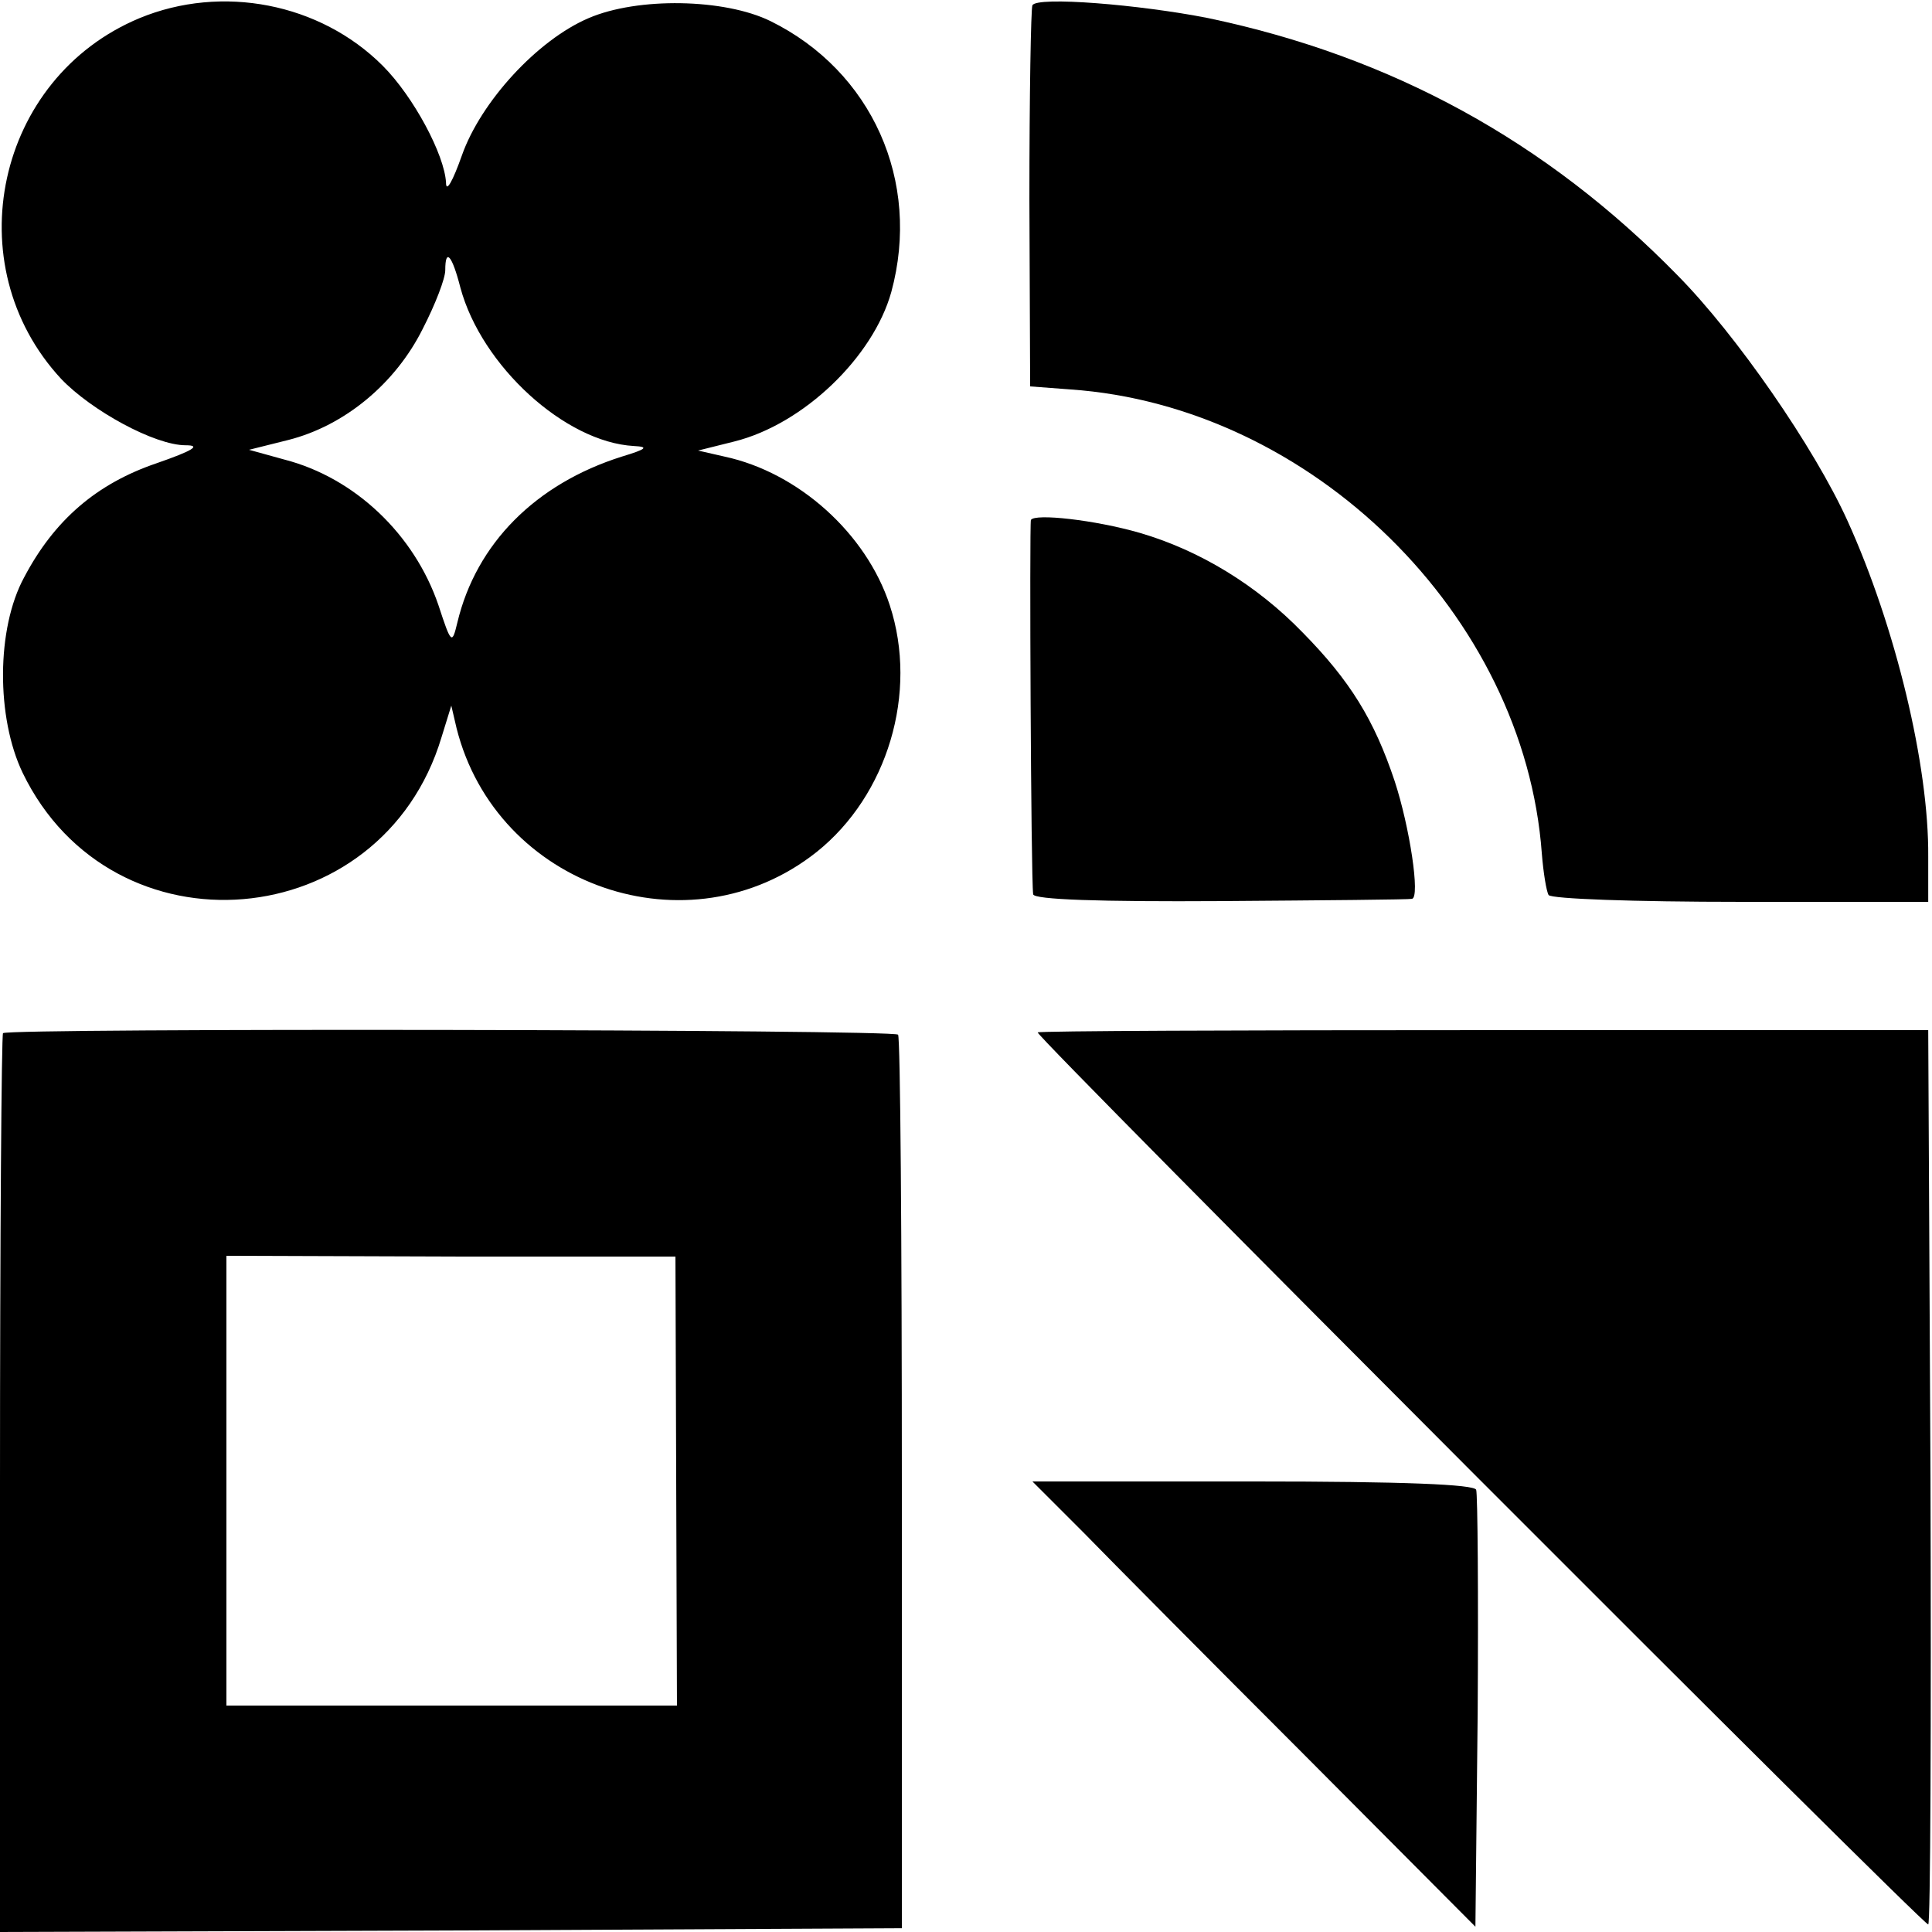
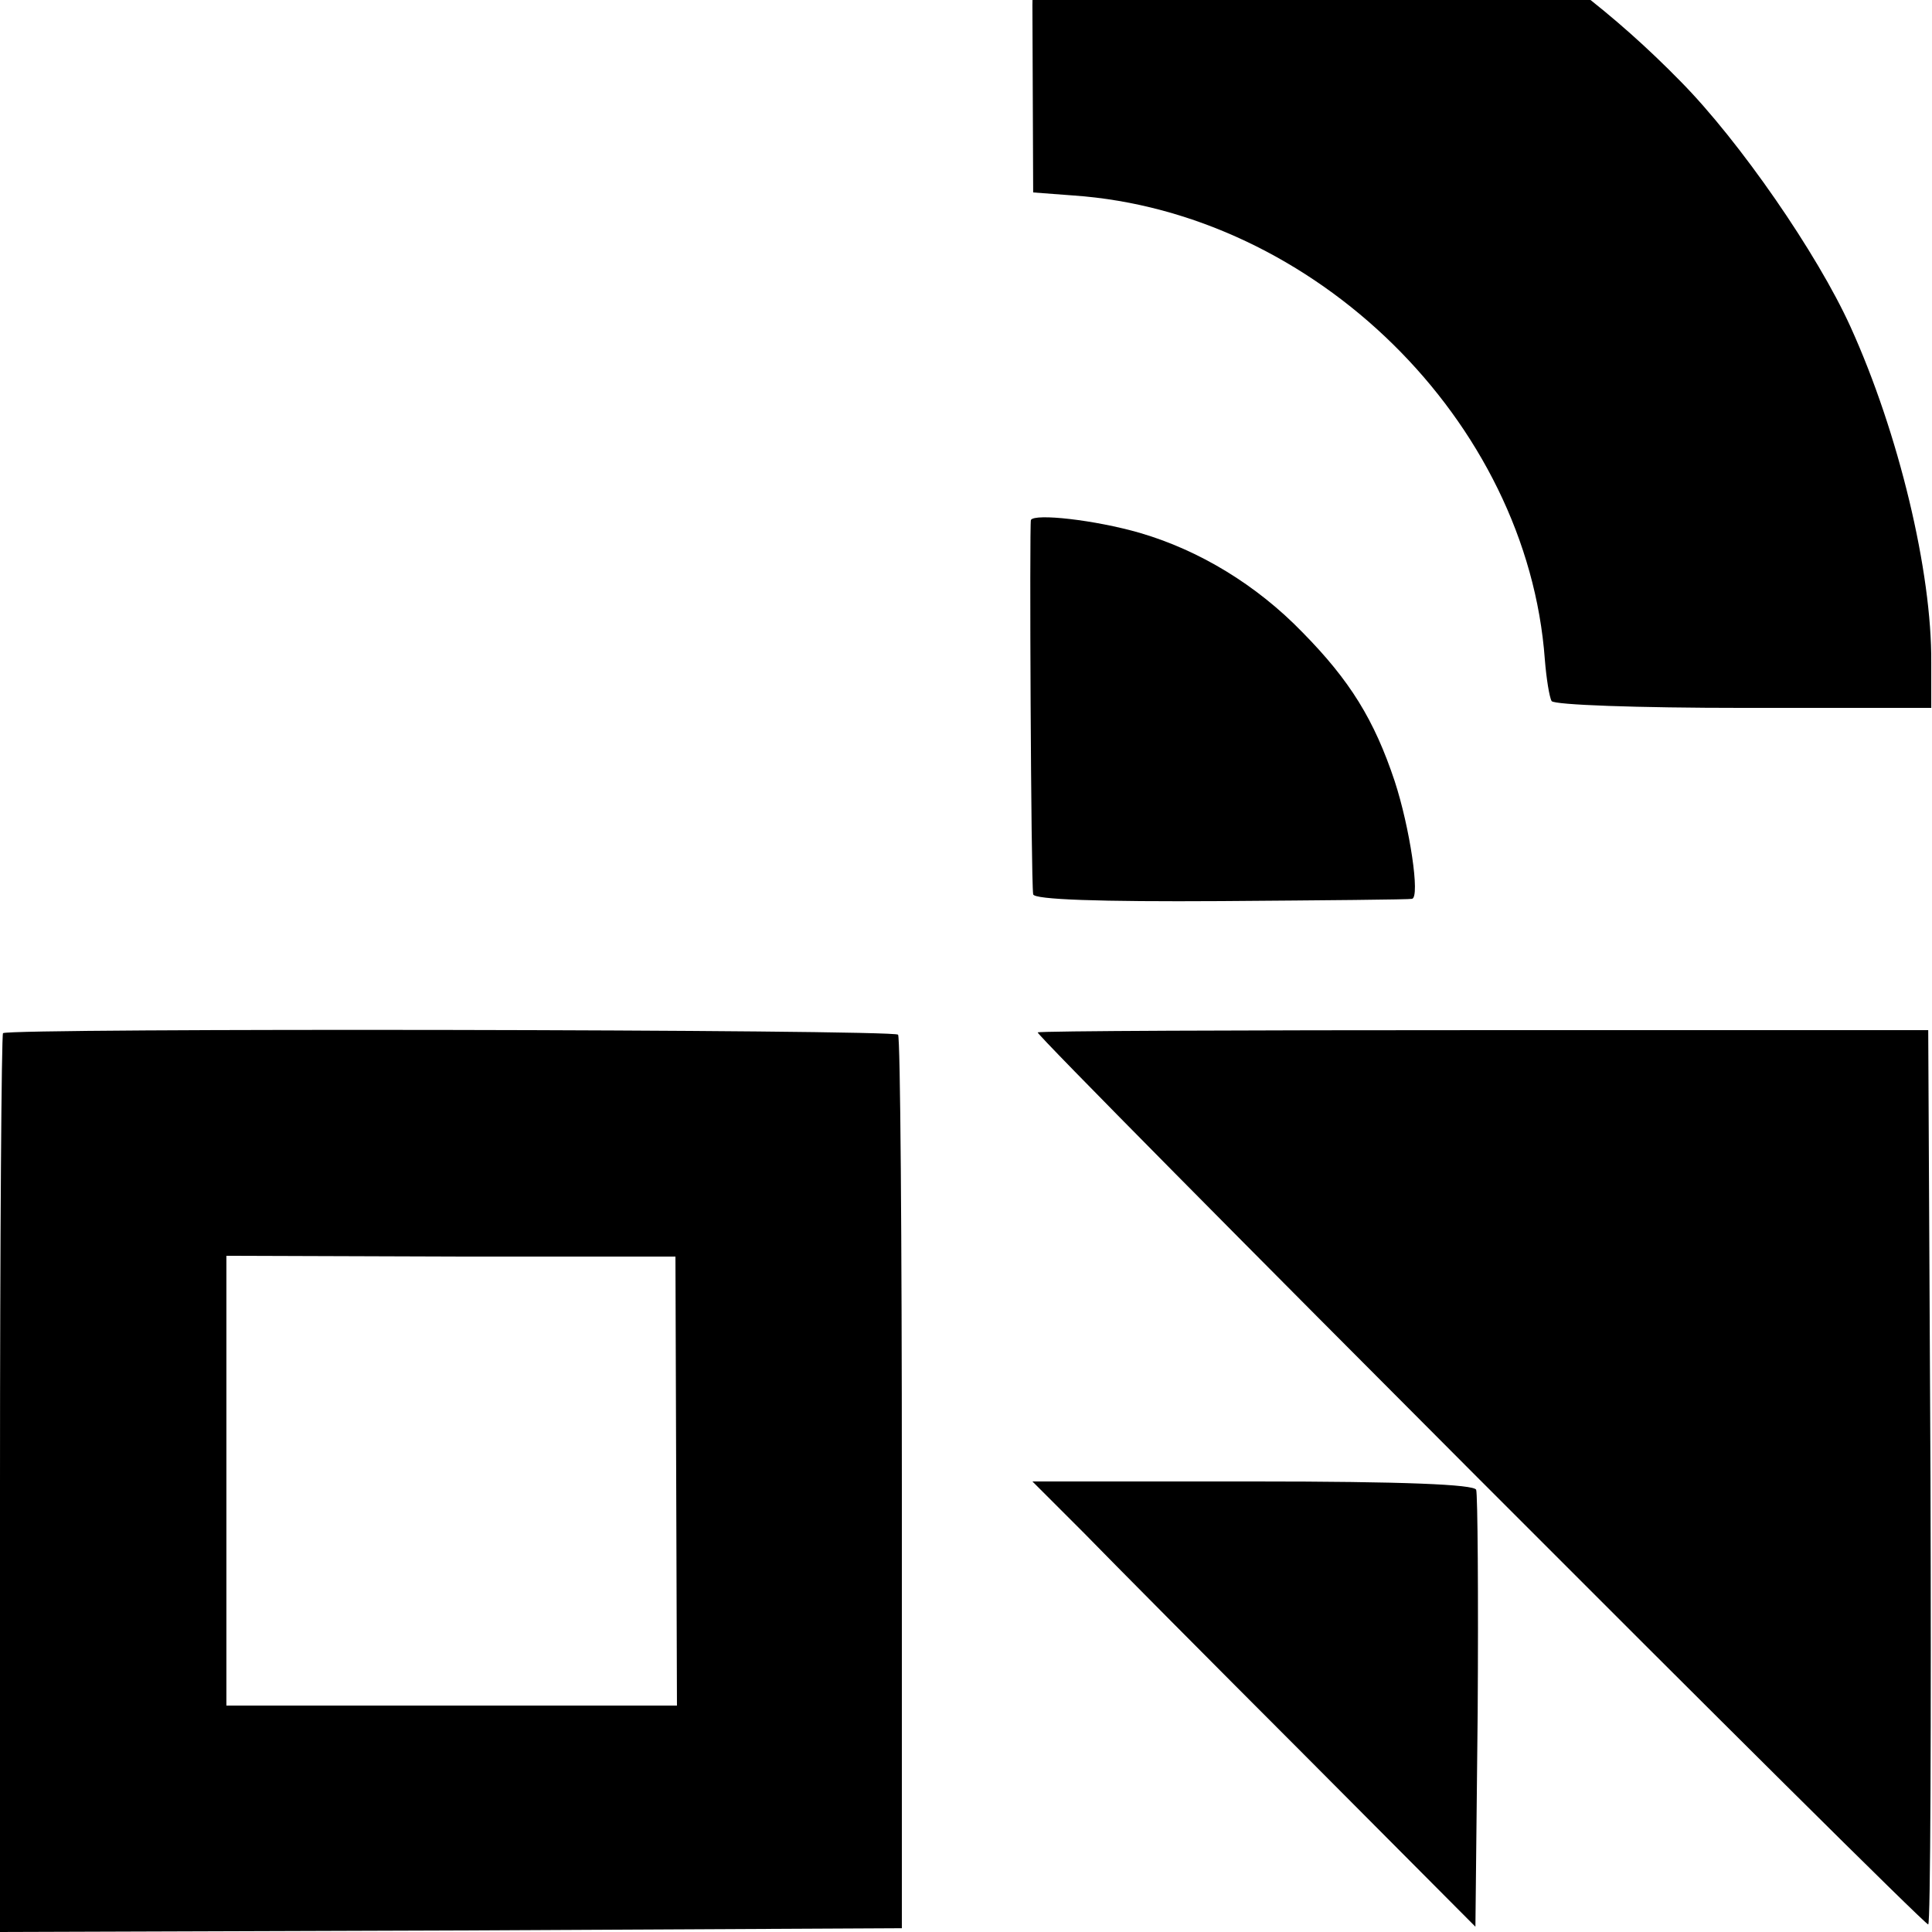
<svg xmlns="http://www.w3.org/2000/svg" version="1.0" width="256pt" height="256pt" viewBox="0 0 256 256" preserveAspectRatio="xMidYMid meet">
  <g transform="translate(0,256) scale(0.1,-0.1)" fill="#000000" stroke="none">
-     <path d="M185 2536 c-190 -79 -244 -327 -104 -478 40 -42 124 -88 165 -88 21 0 10 -7 -39 -24 -79 -27 -135 -75 -175 -151 -37 -68 -37 -186 -2 -259 119 -246 476 -216 555 47 l13 42 7 -30 c53 -210 308 -298 477 -164 94 75 135 211 97 327 -31 95 -121 176 -219 197 l-35 8 48 12 c92 23 184 112 208 198 40 147 -26 293 -160 359 -61 30 -176 32 -241 4 -68 -29 -143 -111 -168 -182 -12 -34 -21 -50 -21 -36 -2 37 -43 114 -84 155 -83 83 -213 108 -322 63z m425 -357 c28 -104 139 -205 230 -210 20 -1 17 -4 -16 -14 -114 -36 -193 -115 -218 -220 -7 -29 -8 -29 -25 23 -32 94 -111 169 -204 193 l-47 13 52 13 c75 19 142 75 178 147 17 33 30 67 30 78 0 30 9 20 20 -23z" />
-     <path d="M1368 2553 c-2 -4 -4 -120 -4 -257 l1 -248 53 -4 c320 -22 602 -299 625 -615 2 -25 6 -50 9 -55 4 -5 112 -9 255 -9 l248 0 0 60 c1 120 -43 304 -107 445 -44 97 -147 246 -225 325 -174 178 -379 290 -622 341 -91 18 -227 29 -233 17z" />
+     <path d="M1368 2553 l1 -248 53 -4 c320 -22 602 -299 625 -615 2 -25 6 -50 9 -55 4 -5 112 -9 255 -9 l248 0 0 60 c1 120 -43 304 -107 445 -44 97 -147 246 -225 325 -174 178 -379 290 -622 341 -91 18 -227 29 -233 17z" />
    <path d="M1366 1871 c-2 -6 0 -475 3 -496 1 -7 88 -10 249 -9 136 1 250 2 253 3 11 2 -3 95 -23 156 -27 81 -59 133 -122 197 -61 63 -137 109 -216 132 -59 17 -139 26 -144 17z" />
    <path d="M4 1191 c-2 -2 -4 -271 -4 -598 l0 -593 598 2 597 3 0 588 c0 324 -2 592 -5 596 -5 7 -1178 9 -1186 2z m892 -593 l1 -298 -298 0 -299 0 0 298 0 298 297 -1 298 0 1 -297z" />
    <path d="M1375 1192 c-4 -4 1172 -1182 1180 -1182 3 0 4 267 3 593 l-3 592 -588 0 c-324 0 -590 -1 -592 -3z" />
    <path d="M1437 528 c37 -38 169 -171 293 -295 l225 -226 3 284 c1 156 0 289 -2 295 -3 7 -94 11 -296 11 l-292 0 69 -69z" />
  </g>
</svg>